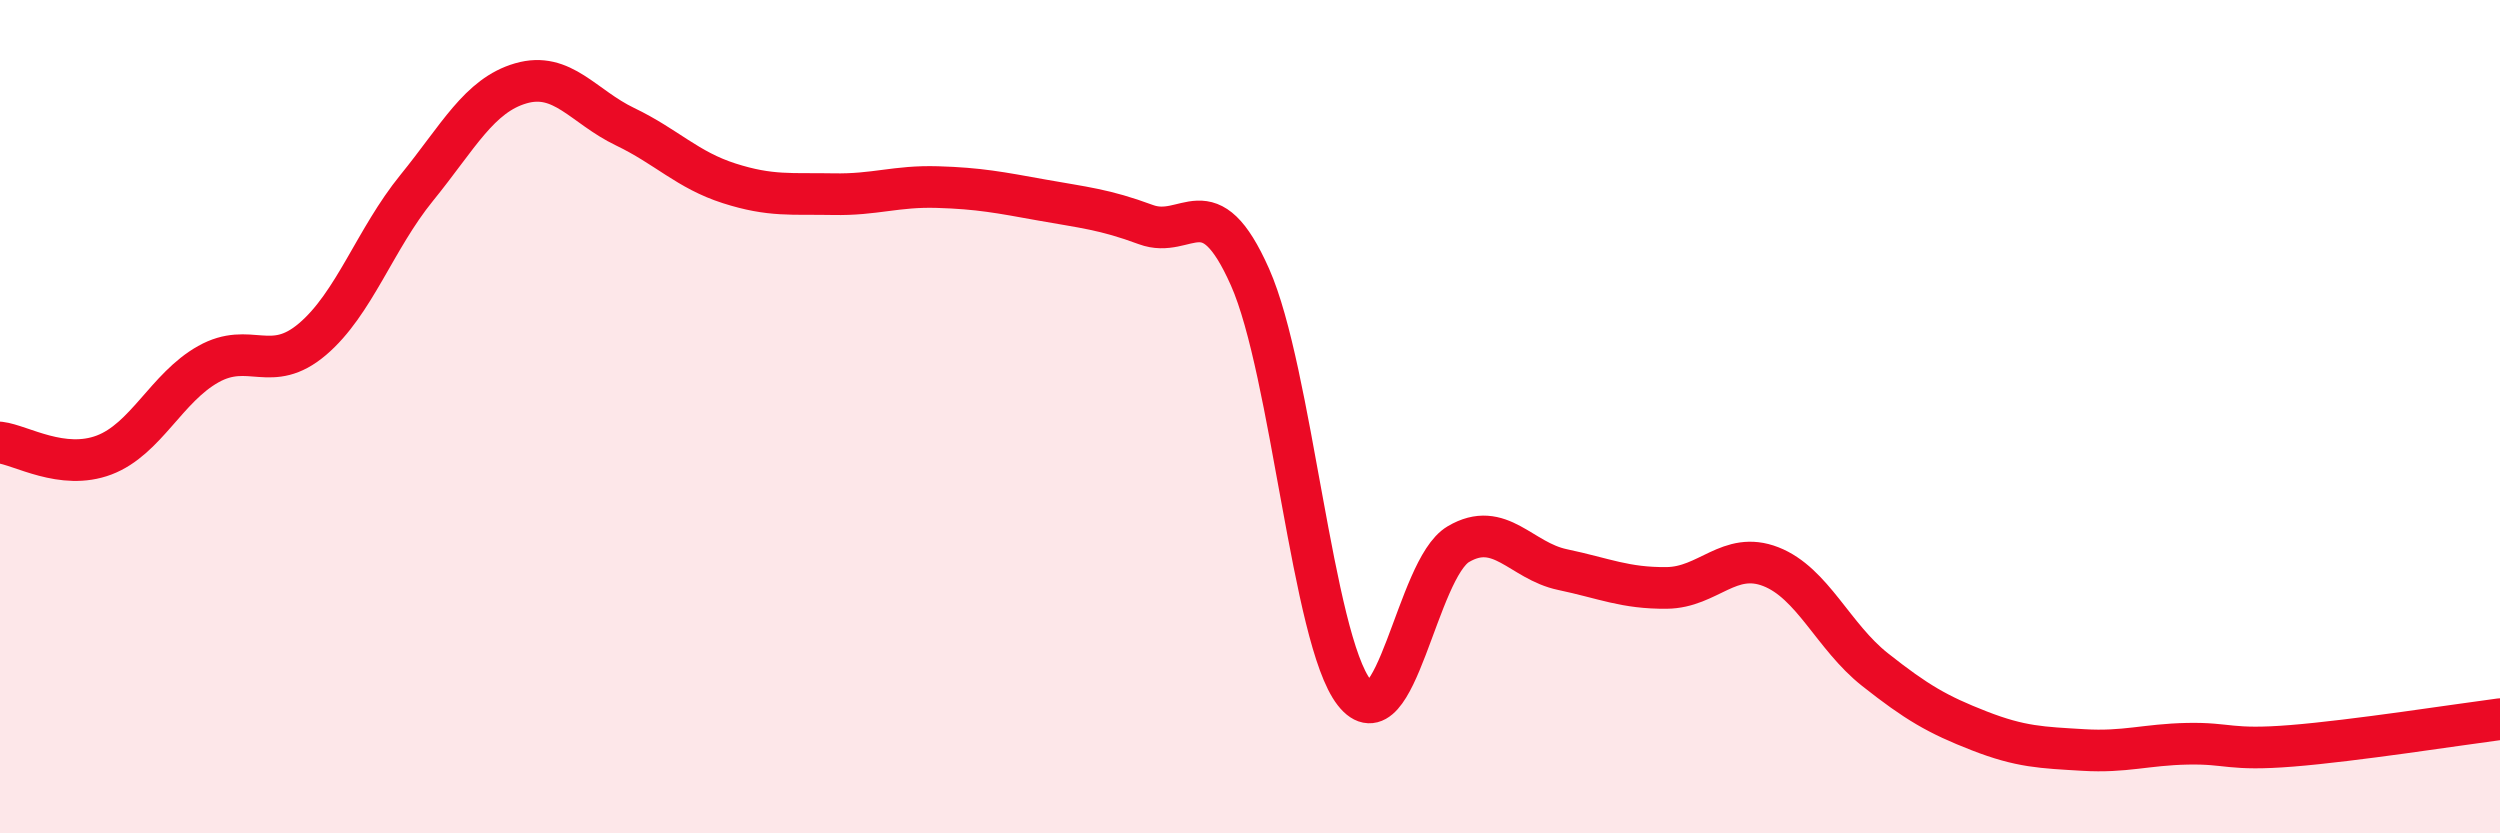
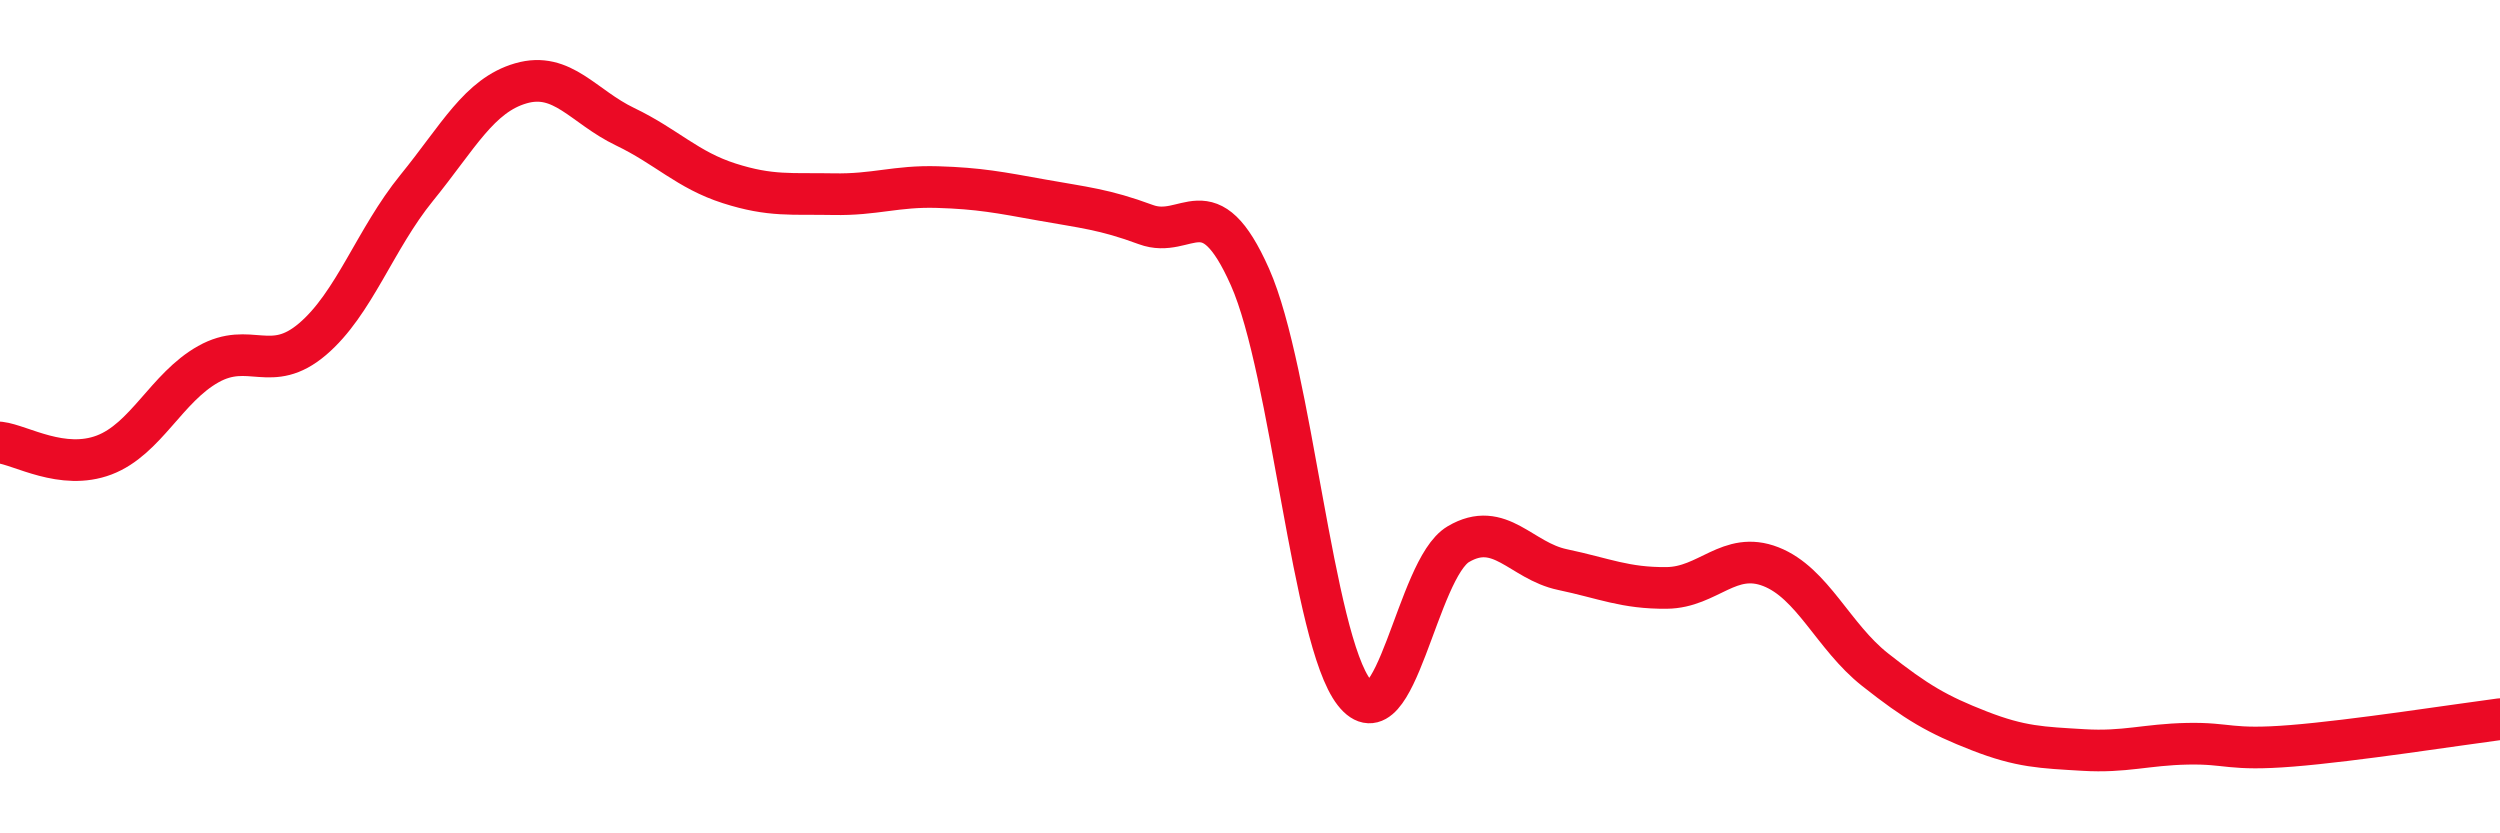
<svg xmlns="http://www.w3.org/2000/svg" width="60" height="20" viewBox="0 0 60 20">
-   <path d="M 0,10.62 C 0.5,10.68 1.5,11.3 2.5,10.92 C 3.5,10.54 4,9.3 5,8.74 C 6,8.18 6.5,8.99 7.5,8.14 C 8.5,7.29 9,5.74 10,4.51 C 11,3.28 11.5,2.29 12.5,2 C 13.5,1.71 14,2.56 15,3.04 C 16,3.52 16.5,4.08 17.5,4.4 C 18.5,4.72 19,4.64 20,4.66 C 21,4.68 21.5,4.46 22.5,4.49 C 23.5,4.52 24,4.62 25,4.8 C 26,4.98 26.5,5.02 27.5,5.39 C 28.5,5.76 29,4.4 30,6.65 C 31,8.9 31.5,15.34 32.5,16.62 C 33.5,17.9 34,13.65 35,13.06 C 36,12.47 36.5,13.46 37.5,13.67 C 38.5,13.88 39,14.12 40,14.11 C 41,14.1 41.5,13.21 42.5,13.6 C 43.5,13.99 44,15.28 45,16.07 C 46,16.86 46.5,17.15 47.5,17.54 C 48.5,17.93 49,17.94 50,18 C 51,18.06 51.5,17.87 52.5,17.85 C 53.5,17.83 53.5,18.02 55,17.9 C 56.5,17.78 59,17.39 60,17.26L60 20L0 20Z" fill="#EB0A25" opacity="0.1" stroke-linecap="round" stroke-linejoin="round" />
  <path d="M 0,10.62 C 0.5,10.68 1.5,11.3 2.5,10.92 C 3.5,10.54 4,9.3 5,8.74 C 6,8.18 6.5,8.99 7.5,8.14 C 8.5,7.29 9,5.74 10,4.51 C 11,3.28 11.5,2.29 12.5,2 C 13.5,1.71 14,2.56 15,3.04 C 16,3.52 16.5,4.08 17.5,4.4 C 18.5,4.72 19,4.64 20,4.66 C 21,4.68 21.5,4.46 22.5,4.49 C 23.5,4.52 24,4.62 25,4.8 C 26,4.98 26.5,5.02 27.5,5.39 C 28.5,5.76 29,4.4 30,6.65 C 31,8.9 31.5,15.34 32.5,16.62 C 33.5,17.9 34,13.65 35,13.06 C 36,12.47 36.5,13.46 37.5,13.67 C 38.5,13.88 39,14.12 40,14.11 C 41,14.1 41.5,13.21 42.5,13.6 C 43.5,13.99 44,15.28 45,16.07 C 46,16.86 46.5,17.15 47.5,17.54 C 48.5,17.93 49,17.94 50,18 C 51,18.06 51.5,17.87 52.5,17.85 C 53.5,17.83 53.5,18.02 55,17.9 C 56.5,17.78 59,17.39 60,17.26" stroke="#EB0A25" stroke-width="1" fill="none" stroke-linecap="round" stroke-linejoin="round" />
</svg>